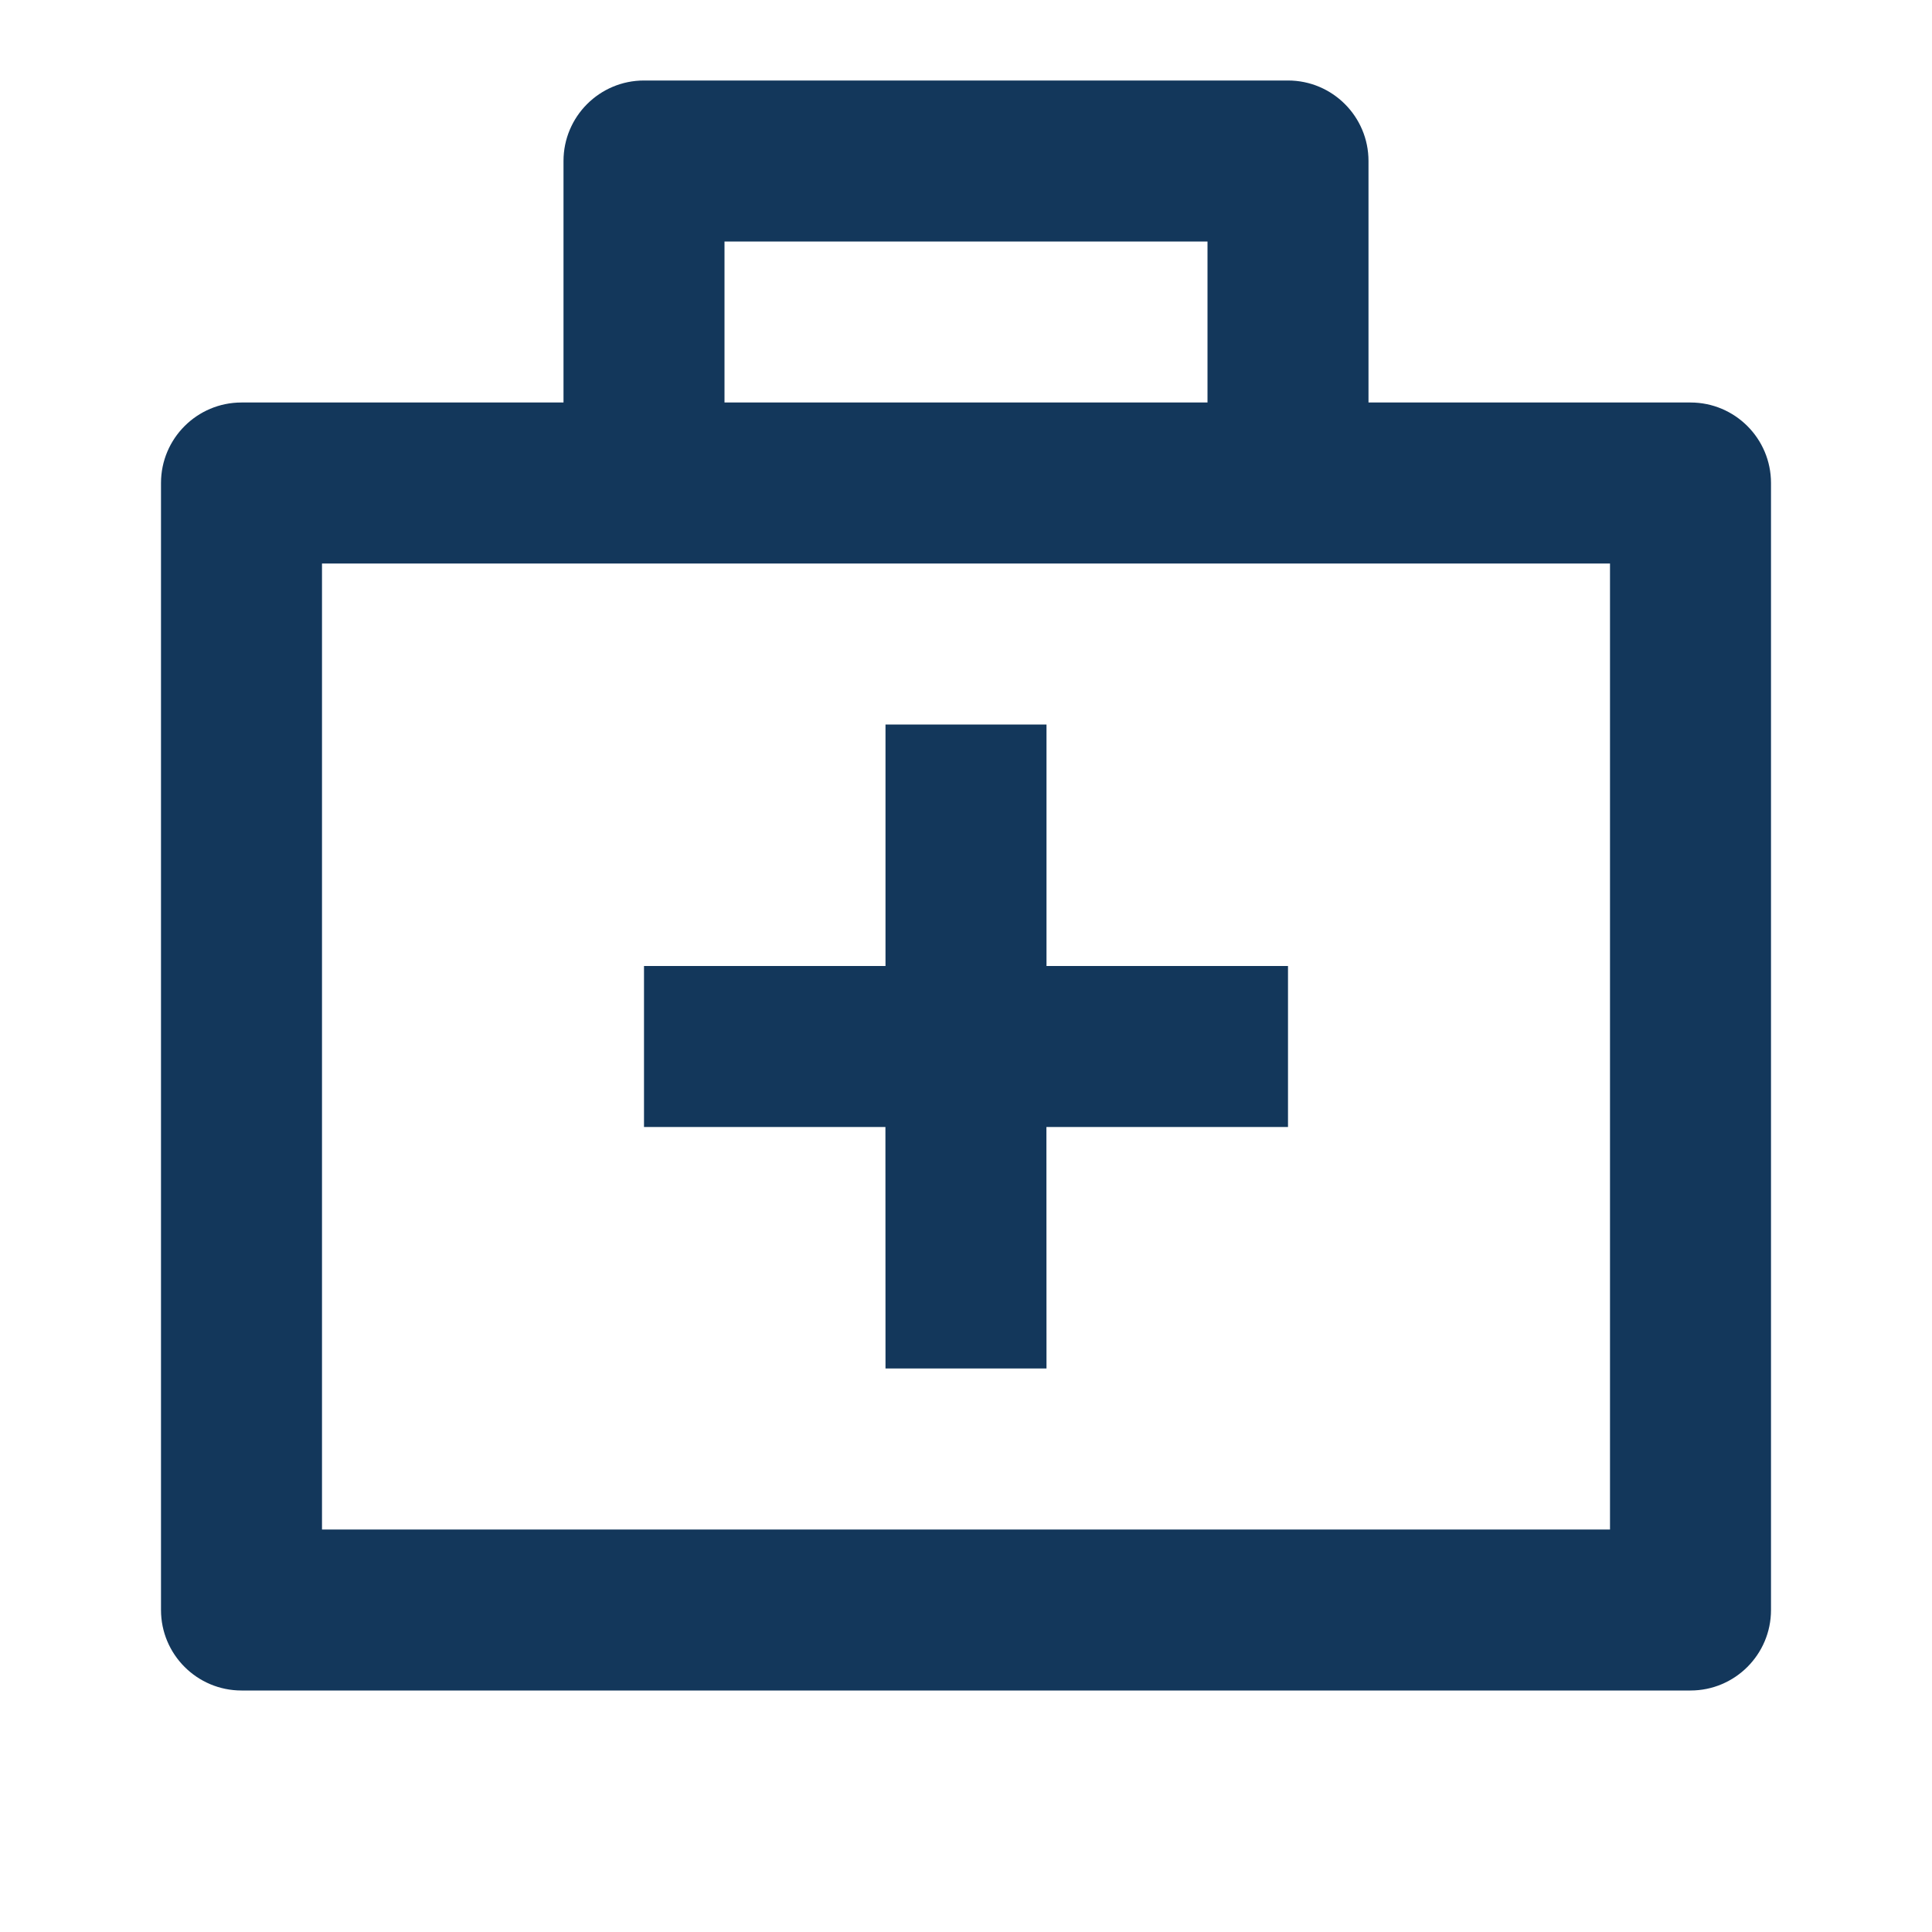
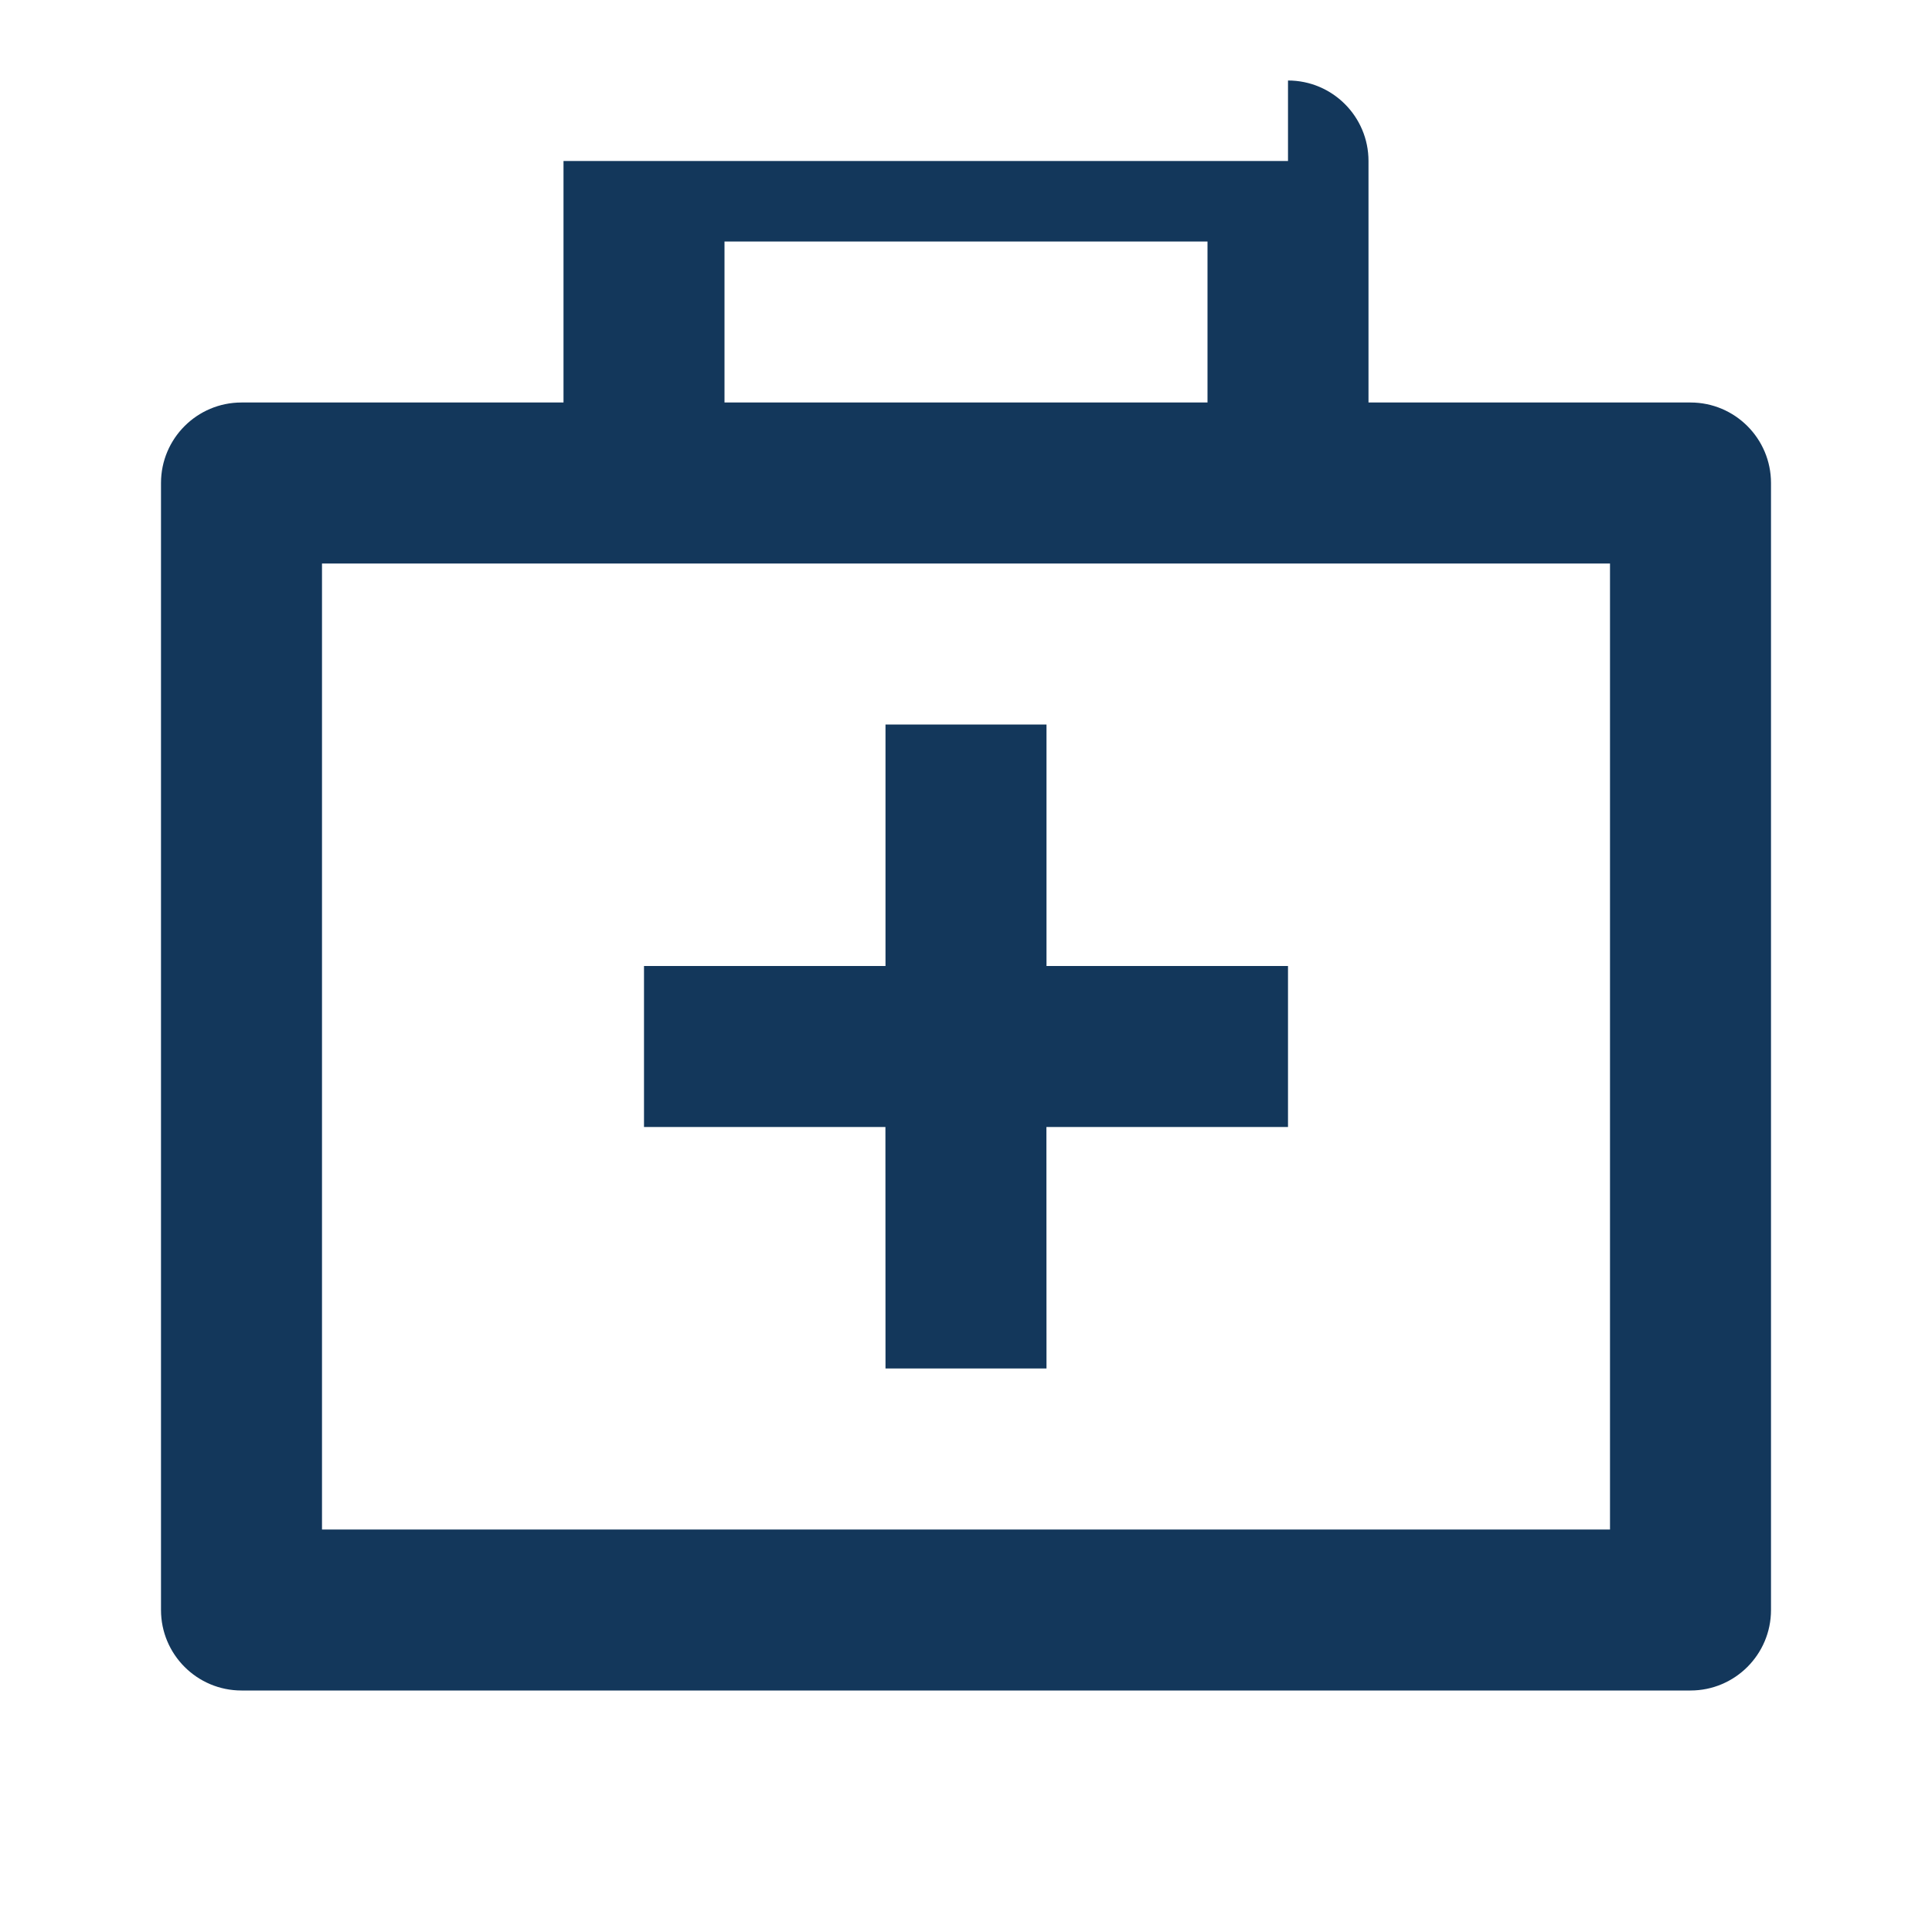
<svg xmlns="http://www.w3.org/2000/svg" width="24" height="24" viewBox="0 0 24 24" fill="none">
-   <path d="M16 1C16.552 1 17 1.448 17 2V5H21C21.552 5 22 5.448 22 6V20C22 20.552 21.552 21 21 21H3C2.448 21 2 20.552 2 20V6C2 5.448 2.448 5 3 5H7V2C7 1.448 7.448 1 8 1H16ZM20 7H4V19H20V7ZM13 9V12H16V14H12.999L13 17H11L10.999 14H8V12H11V9H13ZM15 3H9V5H15V3Z" fill="#13375B" />
+   <path d="M16 1C16.552 1 17 1.448 17 2V5H21C21.552 5 22 5.448 22 6V20C22 20.552 21.552 21 21 21H3C2.448 21 2 20.552 2 20V6C2 5.448 2.448 5 3 5H7V2H16ZM20 7H4V19H20V7ZM13 9V12H16V14H12.999L13 17H11L10.999 14H8V12H11V9H13ZM15 3H9V5H15V3Z" fill="#13375B" />
</svg>